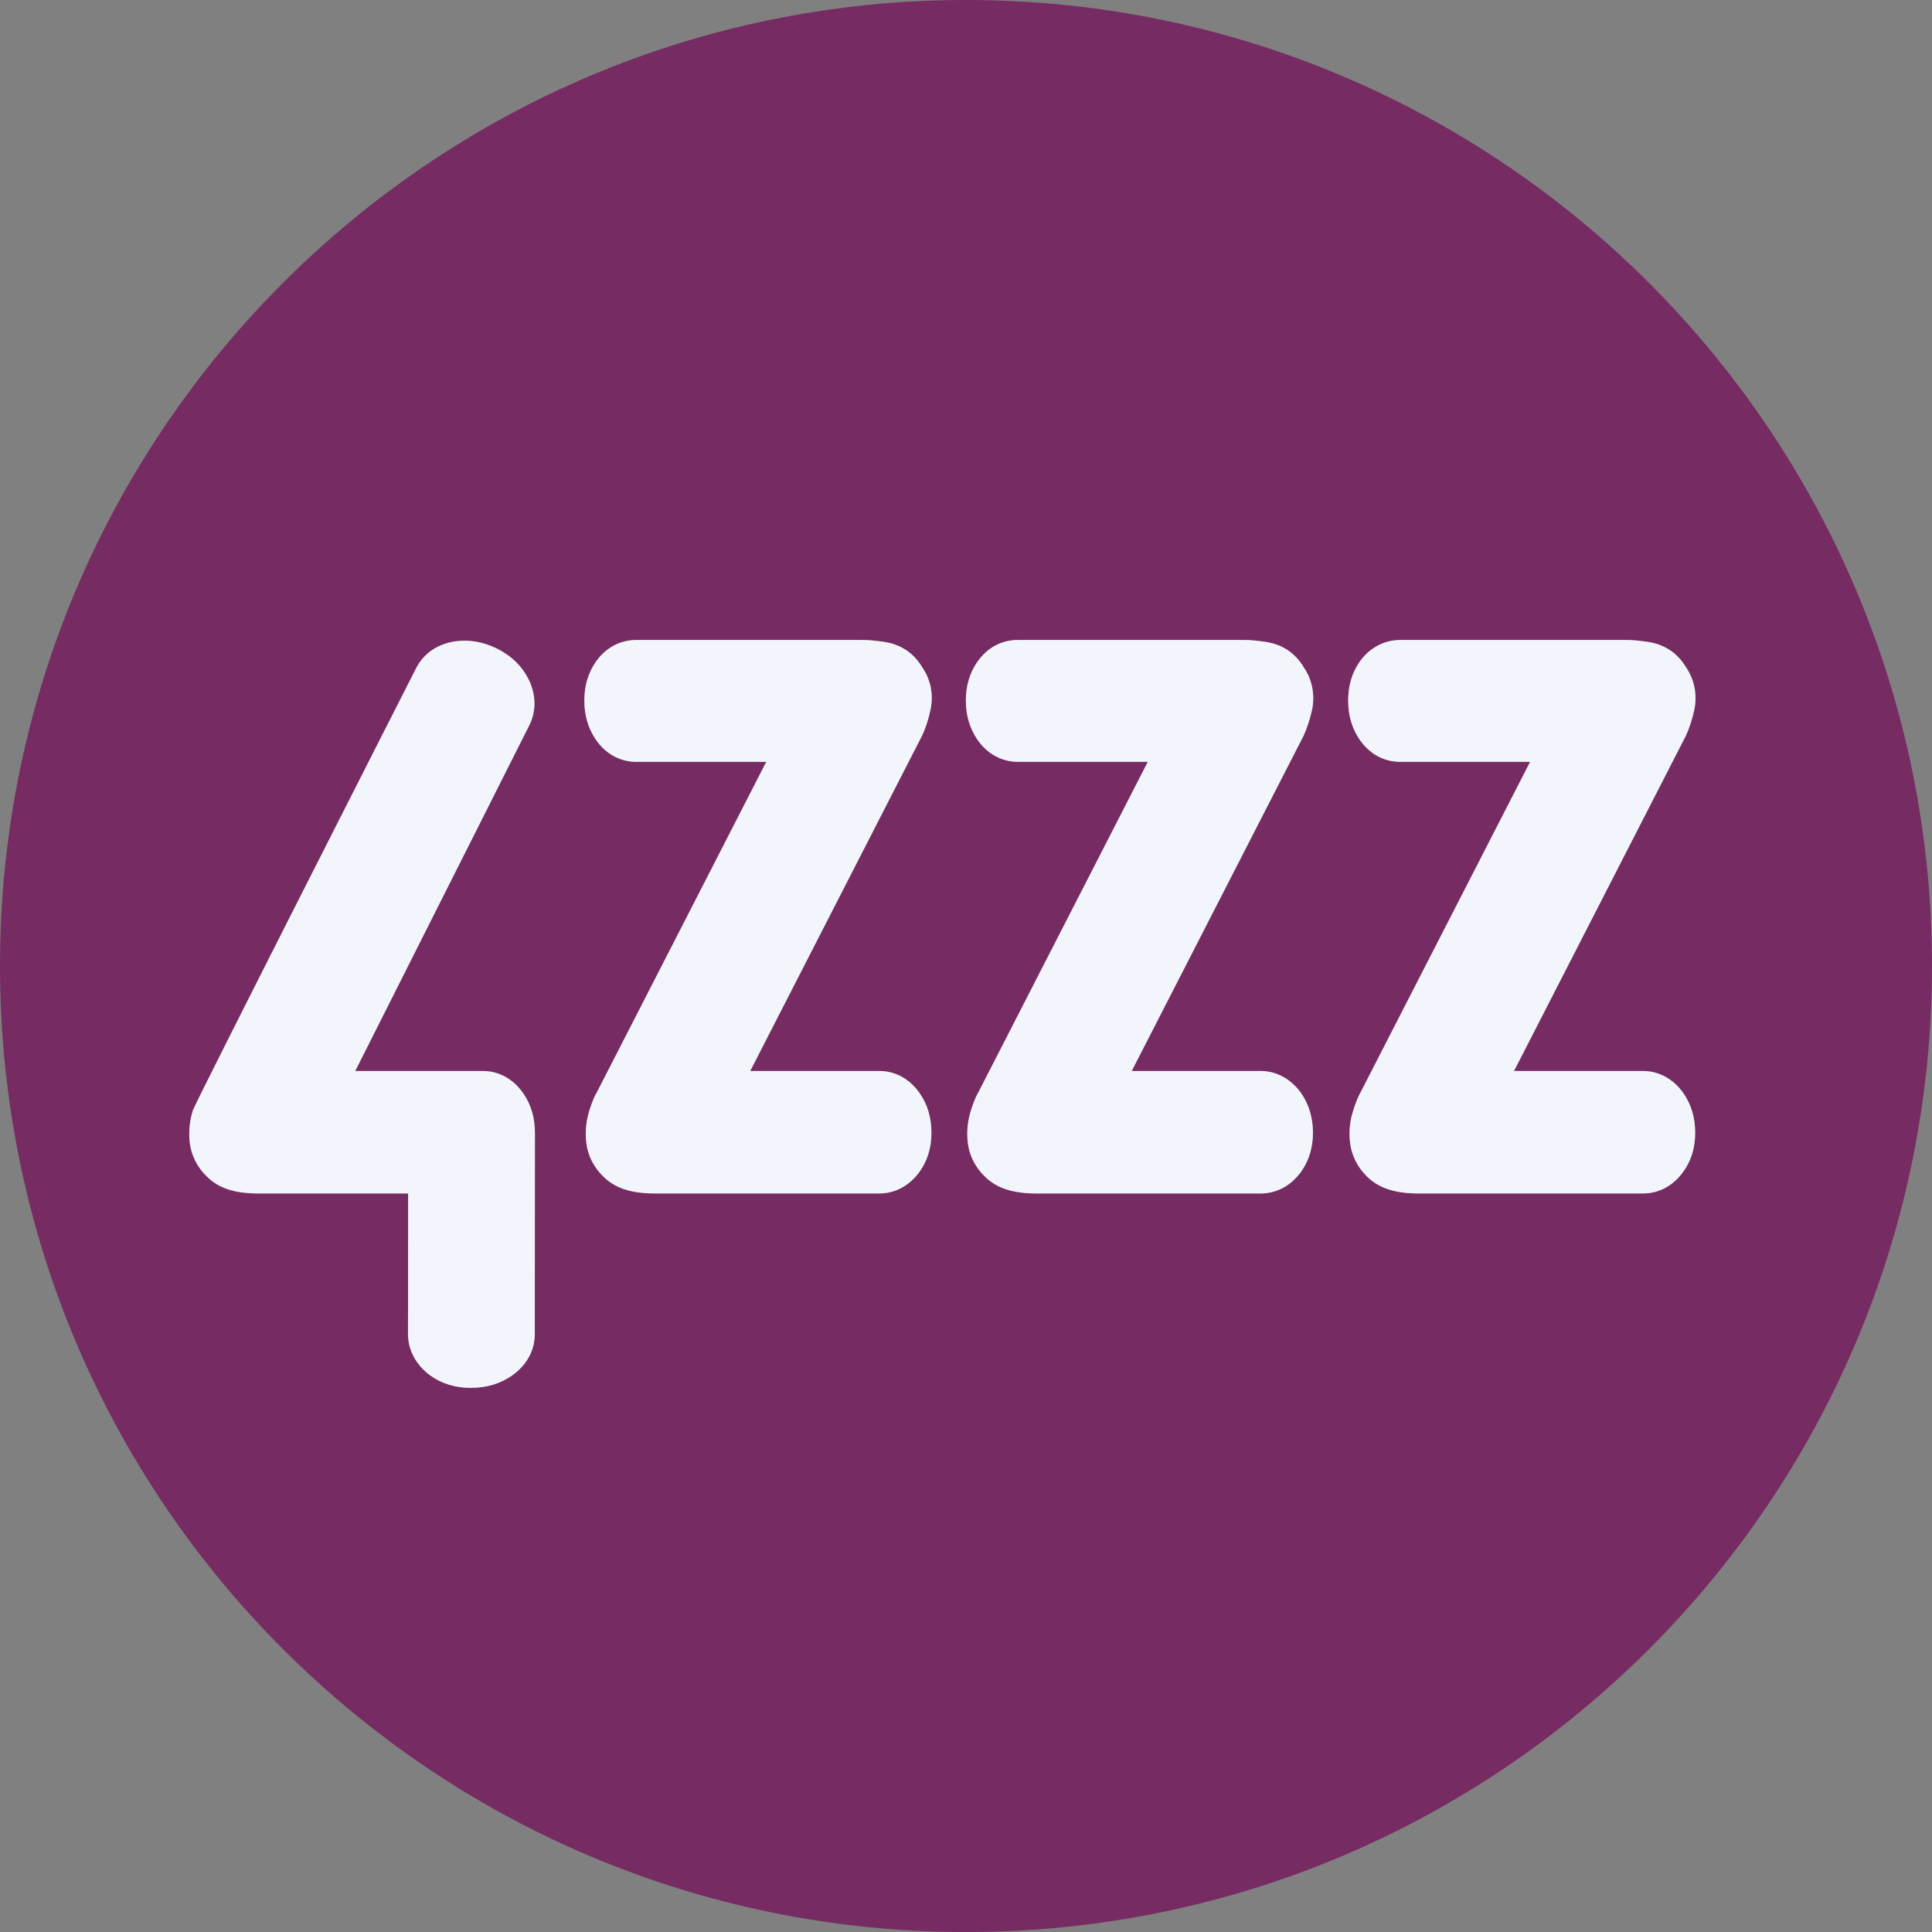
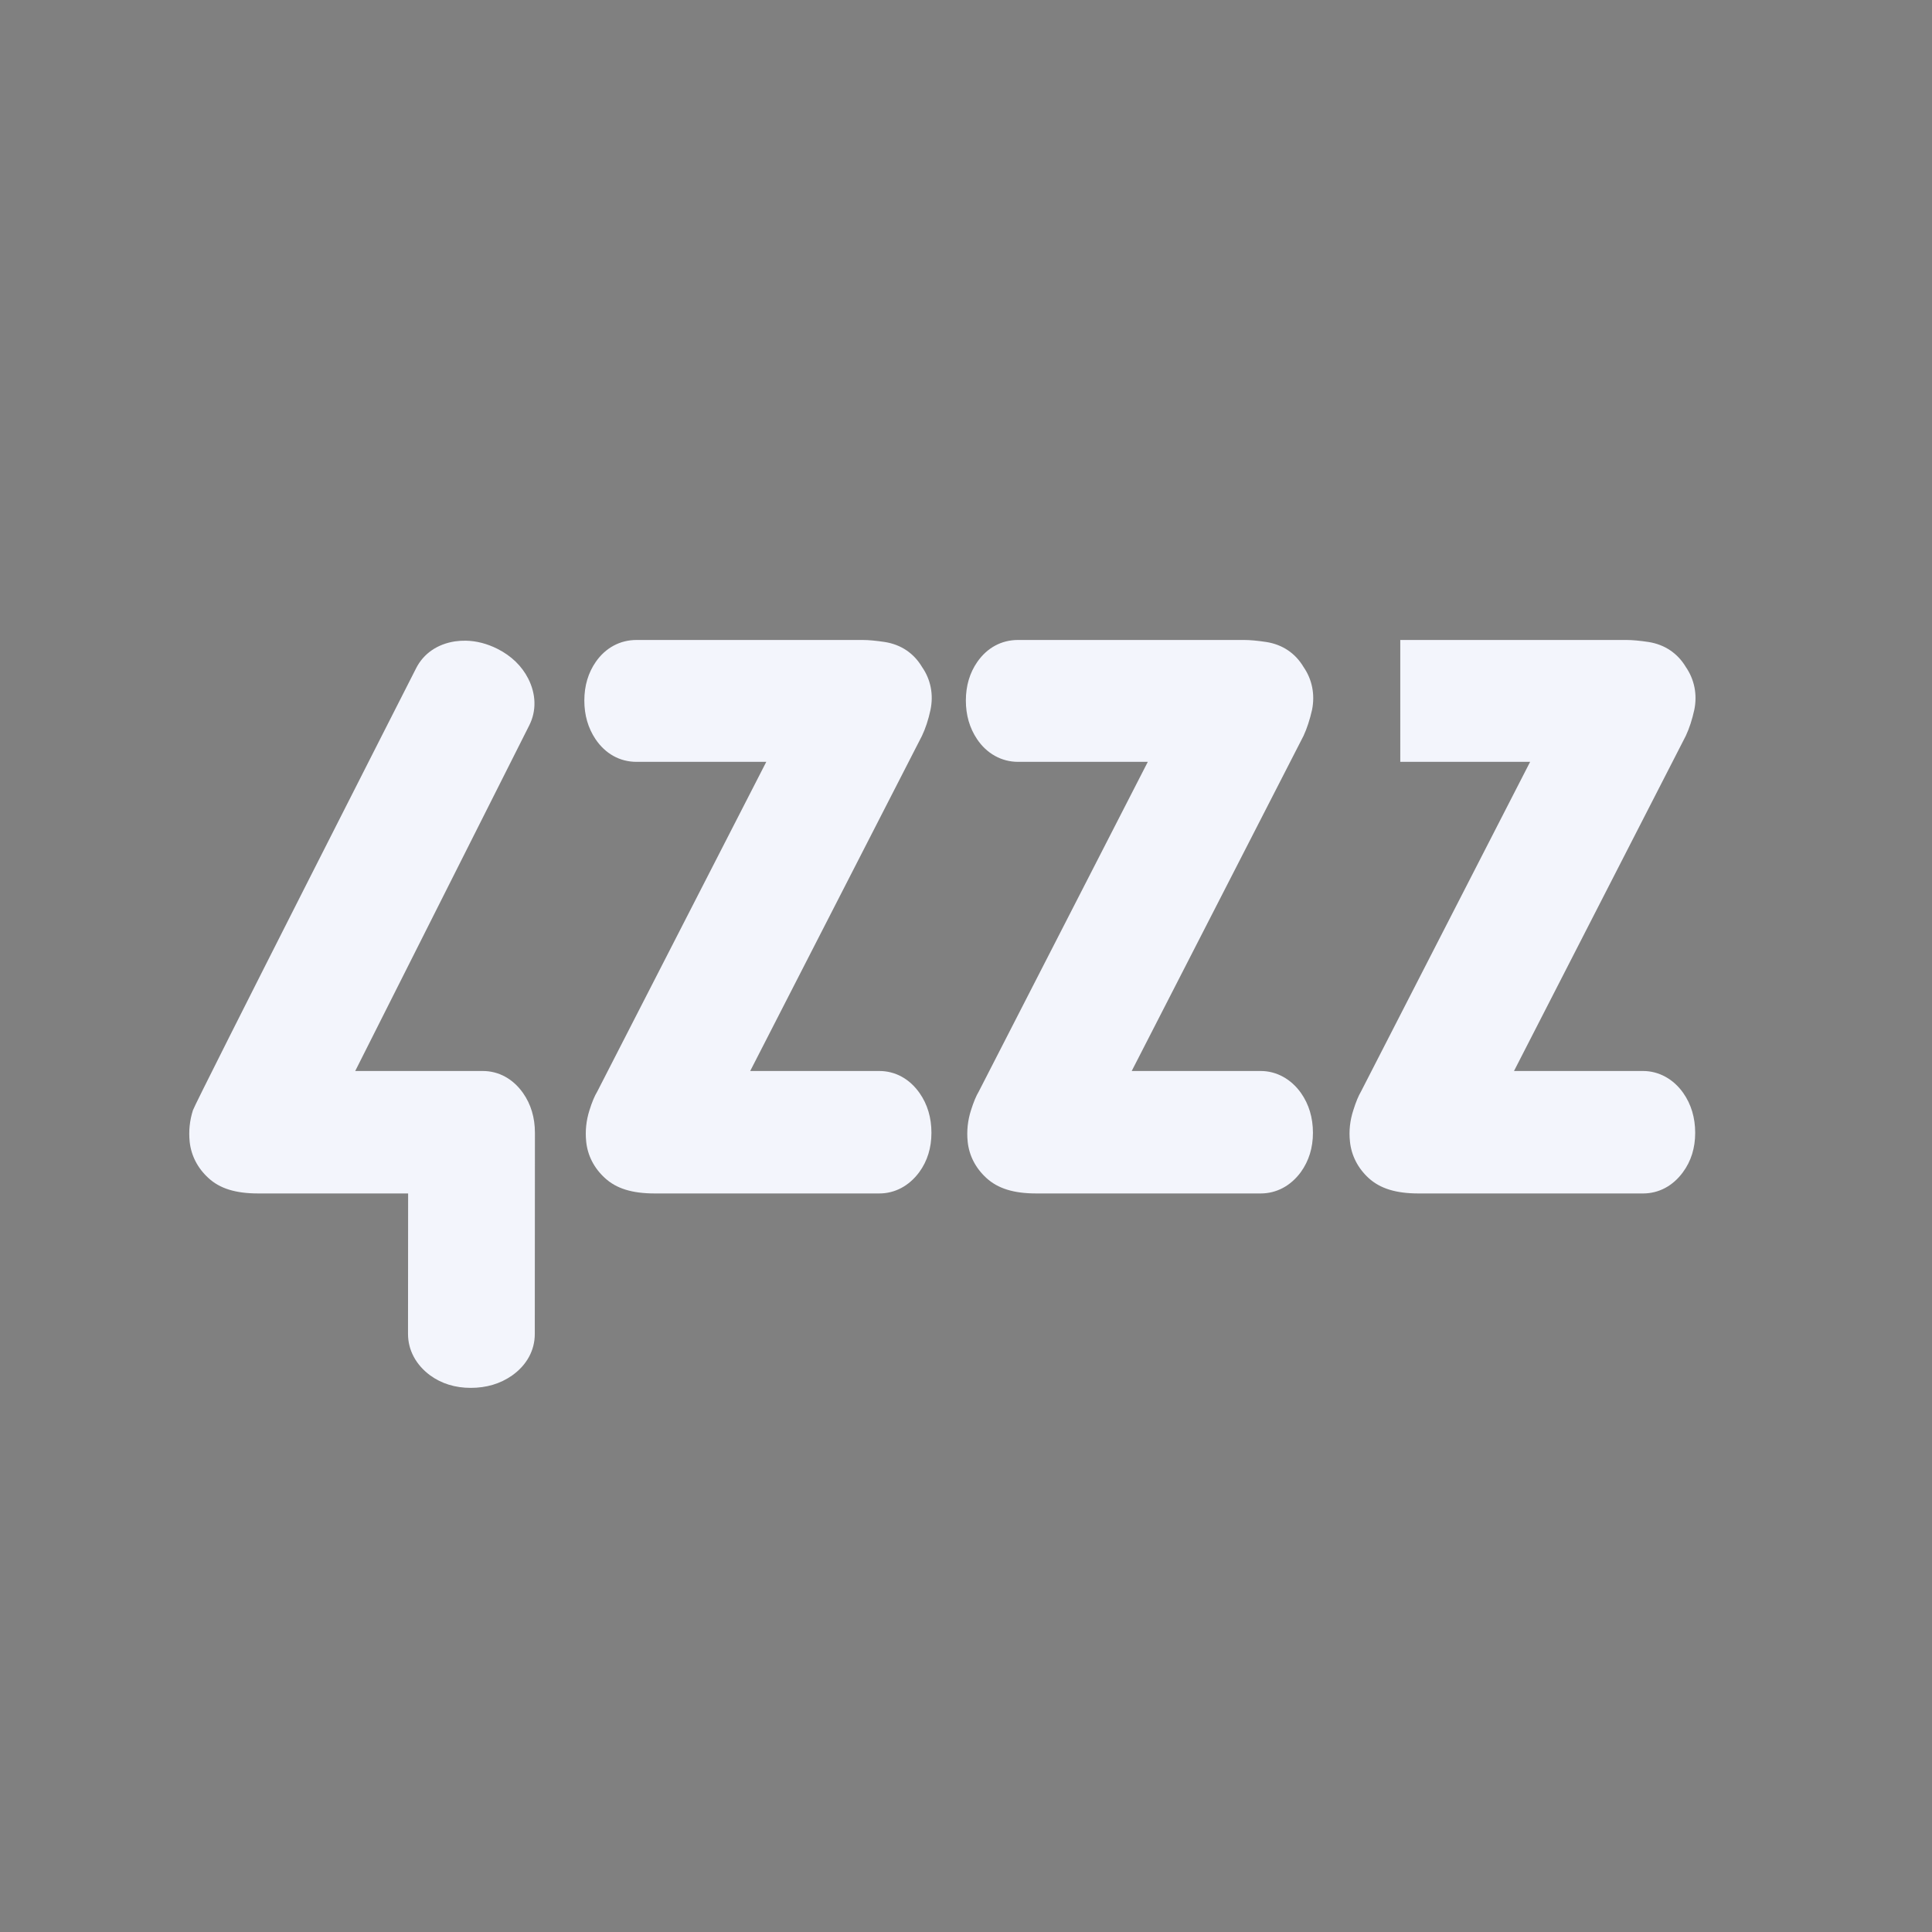
<svg xmlns="http://www.w3.org/2000/svg" id="svg3004" version="1.1" width="168.254" height="168.258" xml:space="preserve" viewBox="0 0 168.254 168.258">
  <rect x="0" y="0" width="168.254" height="168.258" fill="#808080" stroke="none" />
  <defs id="defs3008" />
  <g id="g3012" transform="matrix(1.25,0,0,-1.25,-85.953,192.202)">
    <g id="g3014" transform="scale(0.1)">
-       <path style="fill:#772b63;fill-opacity:1;fill-rule:nonzero;stroke:none;stroke-width:0.125" d="M 84.129 0 C 37.663 -9.4739031e-15 0 37.667 0 84.127 C 0 130.592 37.663 168.258 84.129 168.258 C 130.59 168.258 168.254 130.592 168.254 84.127 C 168.254 37.667 130.59 0 84.129 0 z M 55.432 55.734 L 75.104 55.734 C 75.659 55.734 76.297 55.797 77.051 55.91 C 78.458 56.13 79.583 56.882 80.303 58.094 C 81.049 59.167 81.316 60.481 81.033 61.828 C 80.852 62.676 80.601 63.435 80.291 64.086 L 65.334 93.271 L 76.58 93.271 C 77.966 93.271 79.211 93.951 80.082 95.189 C 80.773 96.173 81.117 97.339 81.117 98.656 C 81.117 99.964 80.761 101.117 80.059 102.078 C 79.172 103.279 77.938 103.936 76.58 103.936 L 57.018 103.936 C 55.046 103.936 53.667 103.506 52.68 102.59 C 51.74 101.735 51.175 100.637 51.051 99.426 C 50.955 98.498 51.051 97.587 51.334 96.693 C 51.559 95.97 51.78 95.45 52.018 95.055 L 66.734 66.348 L 55.432 66.348 C 53.98 66.348 52.715 65.64 51.859 64.367 C 51.214 63.4 50.889 62.274 50.889 61.014 C 50.889 59.722 51.227 58.59 51.887 57.641 C 52.735 56.419 53.994 55.734 55.432 55.734 z M 88.652 55.734 L 108.328 55.734 C 108.887 55.734 109.522 55.797 110.275 55.91 C 111.684 56.13 112.808 56.882 113.527 58.094 C 114.268 59.167 114.534 60.476 114.264 61.822 C 114.071 62.665 113.828 63.424 113.523 64.08 L 98.559 93.271 L 109.799 93.271 C 111.168 93.271 112.442 93.973 113.303 95.189 C 113.992 96.173 114.342 97.339 114.342 98.656 C 114.342 99.958 113.986 101.106 113.285 102.078 C 112.403 103.279 111.162 103.936 109.799 103.936 L 90.242 103.936 C 88.28 103.936 86.904 103.505 85.908 102.594 C 84.963 101.733 84.398 100.637 84.273 99.426 C 84.178 98.487 84.279 97.57 84.562 96.688 C 84.794 95.957 85.009 95.444 85.246 95.047 L 99.961 66.348 L 88.652 66.348 C 87.222 66.348 85.926 65.623 85.088 64.367 C 84.438 63.395 84.115 62.268 84.115 61.014 C 84.115 59.722 84.455 58.591 85.111 57.646 C 85.965 56.413 87.216 55.734 88.652 55.734 z M 121.947 55.734 L 141.615 55.734 C 142.172 55.734 142.812 55.797 143.568 55.91 C 144.966 56.13 146.096 56.882 146.82 58.094 C 147.568 59.185 147.828 60.499 147.551 61.828 C 147.369 62.659 147.126 63.412 146.814 64.08 L 131.852 93.271 L 143.094 93.271 C 144.463 93.271 145.743 93.973 146.594 95.189 C 147.279 96.167 147.631 97.334 147.631 98.656 C 147.631 99.975 147.273 101.129 146.561 102.09 C 145.689 103.279 144.463 103.936 143.094 103.936 L 123.535 103.936 C 121.571 103.936 120.191 103.505 119.197 102.6 C 118.252 101.733 117.691 100.631 117.566 99.426 C 117.465 98.493 117.567 97.57 117.857 96.688 C 118.083 95.969 118.298 95.45 118.529 95.055 L 133.256 66.348 L 121.947 66.348 C 120.498 66.348 119.237 65.64 118.377 64.367 C 117.726 63.395 117.408 62.264 117.408 61.014 C 117.408 59.722 117.742 58.596 118.398 57.646 C 119.242 56.435 120.533 55.734 121.947 55.734 z M 40.564 55.797 C 41.49 55.814 42.416 56.052 43.328 56.51 C 44.534 57.121 45.433 57.991 45.998 59.09 C 46.695 60.459 46.727 61.908 46.094 63.168 L 30.936 93.271 L 42.045 93.271 C 43.431 93.271 44.678 93.951 45.551 95.189 C 46.24 96.173 46.586 97.339 46.586 98.656 C 46.586 98.679 46.574 116.172 46.574 116.172 C 46.574 117.61 45.868 118.893 44.586 119.797 C 43.565 120.511 42.357 120.867 40.994 120.867 C 39.645 120.867 38.451 120.5 37.449 119.77 C 36.219 118.853 35.533 117.575 35.533 116.164 L 35.543 103.936 L 22.486 103.936 C 20.518 103.936 19.138 103.506 18.15 102.59 C 17.212 101.735 16.645 100.637 16.518 99.426 C 16.425 98.498 16.518 97.587 16.801 96.693 C 17.03 95.97 36.236 58.201 36.236 58.201 C 36.881 56.922 38.088 56.085 39.639 55.854 C 39.947 55.81 40.256 55.791 40.564 55.797 z " transform="matrix(8,0,0,-8,687.621,1537.62)" id="path3016" />
-       <path id="path3016-3" d="m 1131.074,1091.745 h 157.375 c 4.44,0 9.547,-0.502 15.578,-1.406 11.261,-1.762 20.259,-7.776 26.016,-17.469 5.974,-8.583 8.11,-19.095 5.844,-29.875 -1.453,-6.786 -3.454,-12.856 -5.938,-18.062 L 1210.293,791.448 h 89.969 c 11.089,0 21.046,-5.434 28.016,-15.344 5.527,-7.868 8.281,-17.198 8.281,-27.734 0,-10.46 -2.85,-19.687 -8.469,-27.375 -7.095,-9.607 -16.968,-14.859 -27.828,-14.859 h -156.5 c -15.769,0 -26.807,3.435 -34.703,10.766 -7.519,6.84 -12.036,15.625 -13.031,25.312 -0.767,7.42 -10e-5,14.707 2.266,21.859 1.797,5.789 3.569,9.949 5.469,13.109 l 117.734,229.656 h -90.422 c -11.615,0 -21.735,5.661 -28.578,15.844 -5.161,7.739 -7.766,16.746 -7.766,26.828 0,10.334 2.709,19.386 7.984,26.984 6.786,9.773 16.858,15.25 28.359,15.25 z m 265.766,0 h 157.406 c 4.474,0 9.547,-0.502 15.578,-1.406 11.272,-1.762 20.259,-7.776 26.016,-17.469 5.928,-8.583 8.053,-19.06 5.891,-29.828 -1.545,-6.74 -3.484,-12.81 -5.922,-18.062 L 1476.09,791.448 h 89.922 c 10.952,0 21.142,-5.613 28.031,-15.344 5.516,-7.868 8.313,-17.198 8.313,-27.734 0,-10.415 -2.846,-19.598 -8.453,-27.375 -7.061,-9.607 -16.985,-14.859 -27.891,-14.859 h -156.453 c -15.701,0 -26.707,3.448 -34.672,10.734 -7.564,6.884 -12.082,15.657 -13.078,25.344 -0.767,7.509 0.047,14.843 2.312,21.906 1.854,5.848 3.569,9.951 5.469,13.125 l 117.719,229.594 h -90.469 c -11.444,0 -21.81,5.795 -28.516,15.844 -5.195,7.774 -7.781,16.792 -7.781,26.828 0,10.334 2.716,19.385 7.969,26.938 6.832,9.864 16.839,15.297 28.328,15.297 z m 266.359,0 h 157.344 c 4.452,0 9.572,-0.502 15.625,-1.406 11.181,-1.762 20.225,-7.776 26.016,-17.469 5.985,-8.732 8.064,-19.244 5.844,-29.875 -1.453,-6.649 -3.396,-12.671 -5.891,-18.016 L 1742.434,791.448 h 89.938 c 10.951,0 21.191,-5.613 28,-15.344 5.481,-7.823 8.297,-17.154 8.297,-27.734 0,-10.549 -2.864,-19.78 -8.562,-27.469 -6.969,-9.517 -16.783,-14.766 -27.734,-14.766 h -156.469 c -15.712,0 -26.75,3.446 -34.703,10.688 -7.564,6.929 -12.051,15.748 -13.047,25.391 -0.813,7.465 0.01,14.843 2.328,21.906 1.808,5.745 3.521,9.902 5.375,13.062 l 117.812,229.656 h -90.469 c -11.592,0 -21.685,5.661 -28.563,15.844 -5.207,7.774 -7.75,16.826 -7.75,26.828 0,10.334 2.669,19.339 7.922,26.938 6.752,9.693 17.073,15.297 28.391,15.297 z m -651.063,-0.5 c 7.405,-0.136 14.814,-2.038 22.109,-5.703 9.647,-4.886 16.839,-11.852 21.359,-20.641 5.573,-10.952 5.835,-22.543 0.766,-32.625 L 935.105,791.448 h 88.875 c 11.089,0 21.066,-5.434 28.047,-15.344 5.516,-7.868 8.281,-17.198 8.281,-27.734 0,-0.183 -0.094,-140.125 -0.094,-140.125 0,-11.502 -5.653,-21.766 -15.906,-29 -8.171,-5.713 -17.829,-8.562 -28.734,-8.562 -10.791,0 -20.349,2.934 -28.359,8.781 -9.842,7.335 -15.328,17.557 -15.328,28.844 l 0.078,97.828 h -104.453 c -15.744,0 -26.789,3.435 -34.687,10.766 -7.509,6.84 -12.039,15.625 -13.063,25.312 -0.742,7.42 0.003,14.707 2.266,21.859 1.832,5.789 155.484,307.937 155.484,307.937 5.161,10.231 14.814,16.927 27.219,18.781 2.466,0.349 4.938,0.498 7.406,0.453 z" style="fill:#f3f5fc;fill-opacity:1;fill-rule:nonzero;stroke:none;stroke-width:1" />
+       <path id="path3016-3" d="m 1131.074,1091.745 h 157.375 c 4.44,0 9.547,-0.502 15.578,-1.406 11.261,-1.762 20.259,-7.776 26.016,-17.469 5.974,-8.583 8.11,-19.095 5.844,-29.875 -1.453,-6.786 -3.454,-12.856 -5.938,-18.062 L 1210.293,791.448 h 89.969 c 11.089,0 21.046,-5.434 28.016,-15.344 5.527,-7.868 8.281,-17.198 8.281,-27.734 0,-10.46 -2.85,-19.687 -8.469,-27.375 -7.095,-9.607 -16.968,-14.859 -27.828,-14.859 h -156.5 c -15.769,0 -26.807,3.435 -34.703,10.766 -7.519,6.84 -12.036,15.625 -13.031,25.312 -0.767,7.42 -10e-5,14.707 2.266,21.859 1.797,5.789 3.569,9.949 5.469,13.109 l 117.734,229.656 h -90.422 c -11.615,0 -21.735,5.661 -28.578,15.844 -5.161,7.739 -7.766,16.746 -7.766,26.828 0,10.334 2.709,19.386 7.984,26.984 6.786,9.773 16.858,15.25 28.359,15.25 z m 265.766,0 h 157.406 c 4.474,0 9.547,-0.502 15.578,-1.406 11.272,-1.762 20.259,-7.776 26.016,-17.469 5.928,-8.583 8.053,-19.06 5.891,-29.828 -1.545,-6.74 -3.484,-12.81 -5.922,-18.062 L 1476.09,791.448 h 89.922 c 10.952,0 21.142,-5.613 28.031,-15.344 5.516,-7.868 8.313,-17.198 8.313,-27.734 0,-10.415 -2.846,-19.598 -8.453,-27.375 -7.061,-9.607 -16.985,-14.859 -27.891,-14.859 h -156.453 c -15.701,0 -26.707,3.448 -34.672,10.734 -7.564,6.884 -12.082,15.657 -13.078,25.344 -0.767,7.509 0.047,14.843 2.312,21.906 1.854,5.848 3.569,9.951 5.469,13.125 l 117.719,229.594 h -90.469 c -11.444,0 -21.81,5.795 -28.516,15.844 -5.195,7.774 -7.781,16.792 -7.781,26.828 0,10.334 2.716,19.385 7.969,26.938 6.832,9.864 16.839,15.297 28.328,15.297 z m 266.359,0 h 157.344 c 4.452,0 9.572,-0.502 15.625,-1.406 11.181,-1.762 20.225,-7.776 26.016,-17.469 5.985,-8.732 8.064,-19.244 5.844,-29.875 -1.453,-6.649 -3.396,-12.671 -5.891,-18.016 L 1742.434,791.448 h 89.938 c 10.951,0 21.191,-5.613 28,-15.344 5.481,-7.823 8.297,-17.154 8.297,-27.734 0,-10.549 -2.864,-19.78 -8.562,-27.469 -6.969,-9.517 -16.783,-14.766 -27.734,-14.766 h -156.469 c -15.712,0 -26.75,3.446 -34.703,10.688 -7.564,6.929 -12.051,15.748 -13.047,25.391 -0.813,7.465 0.01,14.843 2.328,21.906 1.808,5.745 3.521,9.902 5.375,13.062 l 117.812,229.656 h -90.469 z m -651.063,-0.5 c 7.405,-0.136 14.814,-2.038 22.109,-5.703 9.647,-4.886 16.839,-11.852 21.359,-20.641 5.573,-10.952 5.835,-22.543 0.766,-32.625 L 935.105,791.448 h 88.875 c 11.089,0 21.066,-5.434 28.047,-15.344 5.516,-7.868 8.281,-17.198 8.281,-27.734 0,-0.183 -0.094,-140.125 -0.094,-140.125 0,-11.502 -5.653,-21.766 -15.906,-29 -8.171,-5.713 -17.829,-8.562 -28.734,-8.562 -10.791,0 -20.349,2.934 -28.359,8.781 -9.842,7.335 -15.328,17.557 -15.328,28.844 l 0.078,97.828 h -104.453 c -15.744,0 -26.789,3.435 -34.687,10.766 -7.509,6.84 -12.039,15.625 -13.063,25.312 -0.742,7.42 0.003,14.707 2.266,21.859 1.832,5.789 155.484,307.937 155.484,307.937 5.161,10.231 14.814,16.927 27.219,18.781 2.466,0.349 4.938,0.498 7.406,0.453 z" style="fill:#f3f5fc;fill-opacity:1;fill-rule:nonzero;stroke:none;stroke-width:1" />
    </g>
  </g>
</svg>